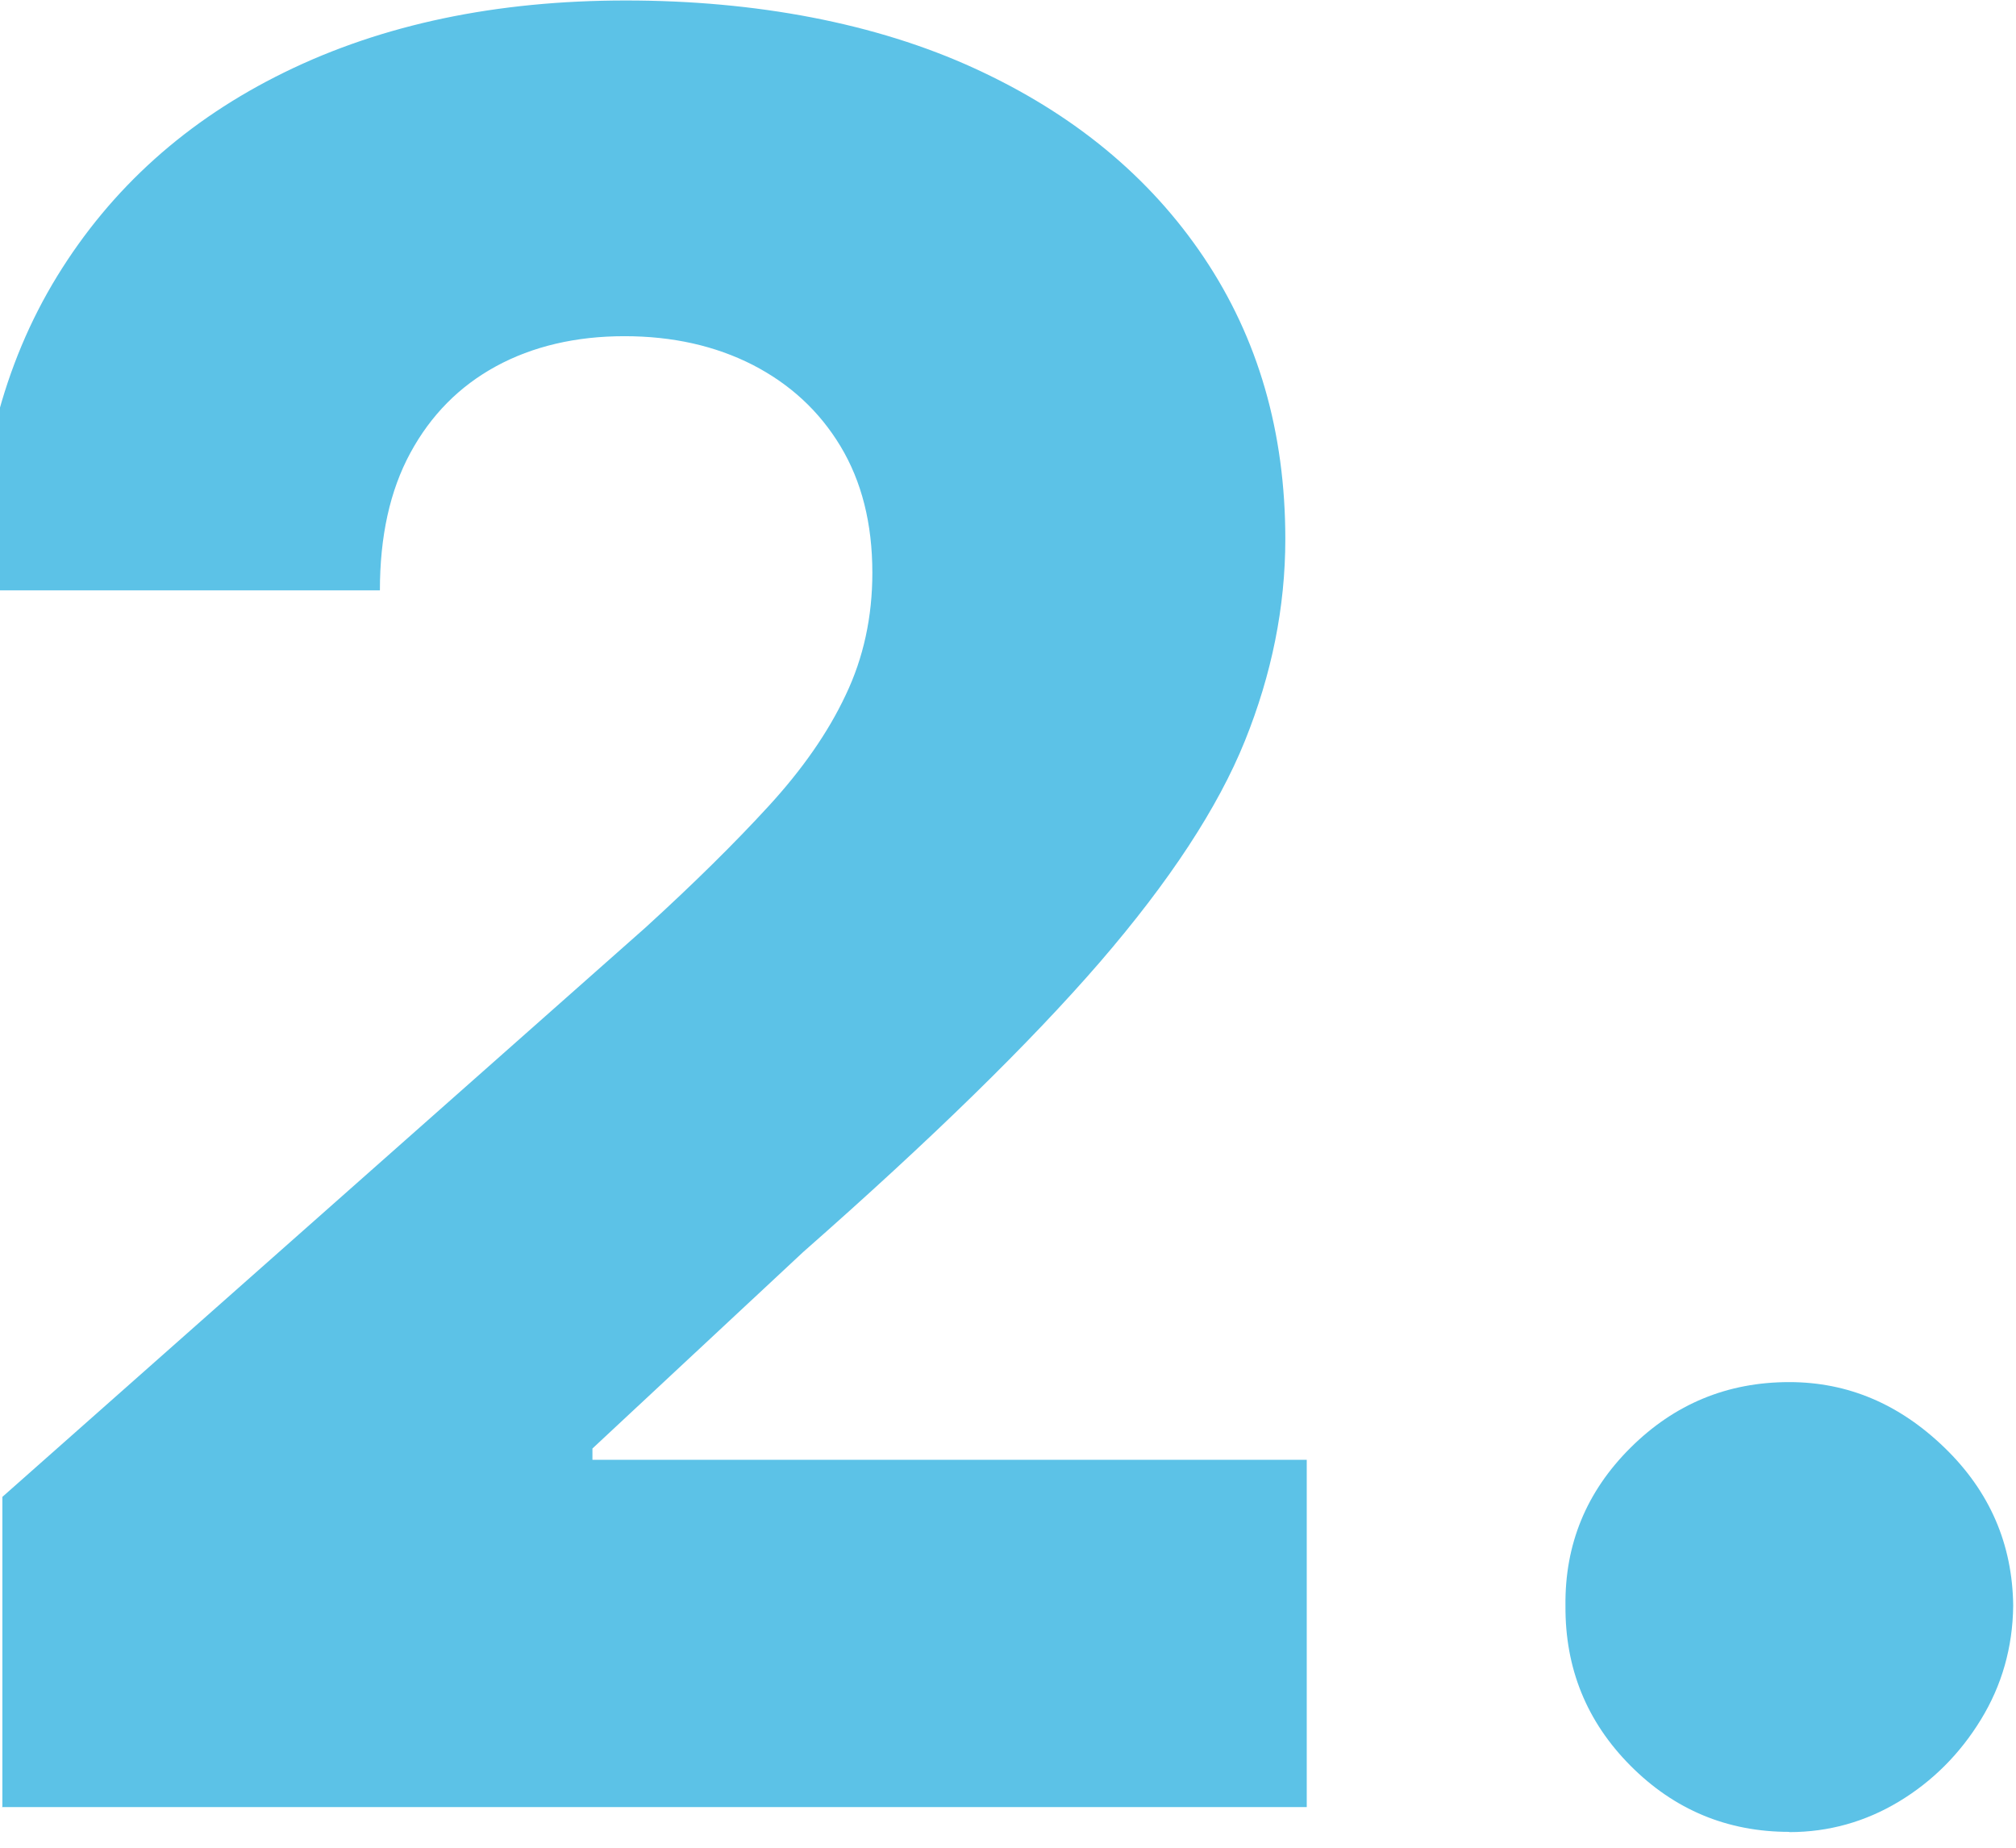
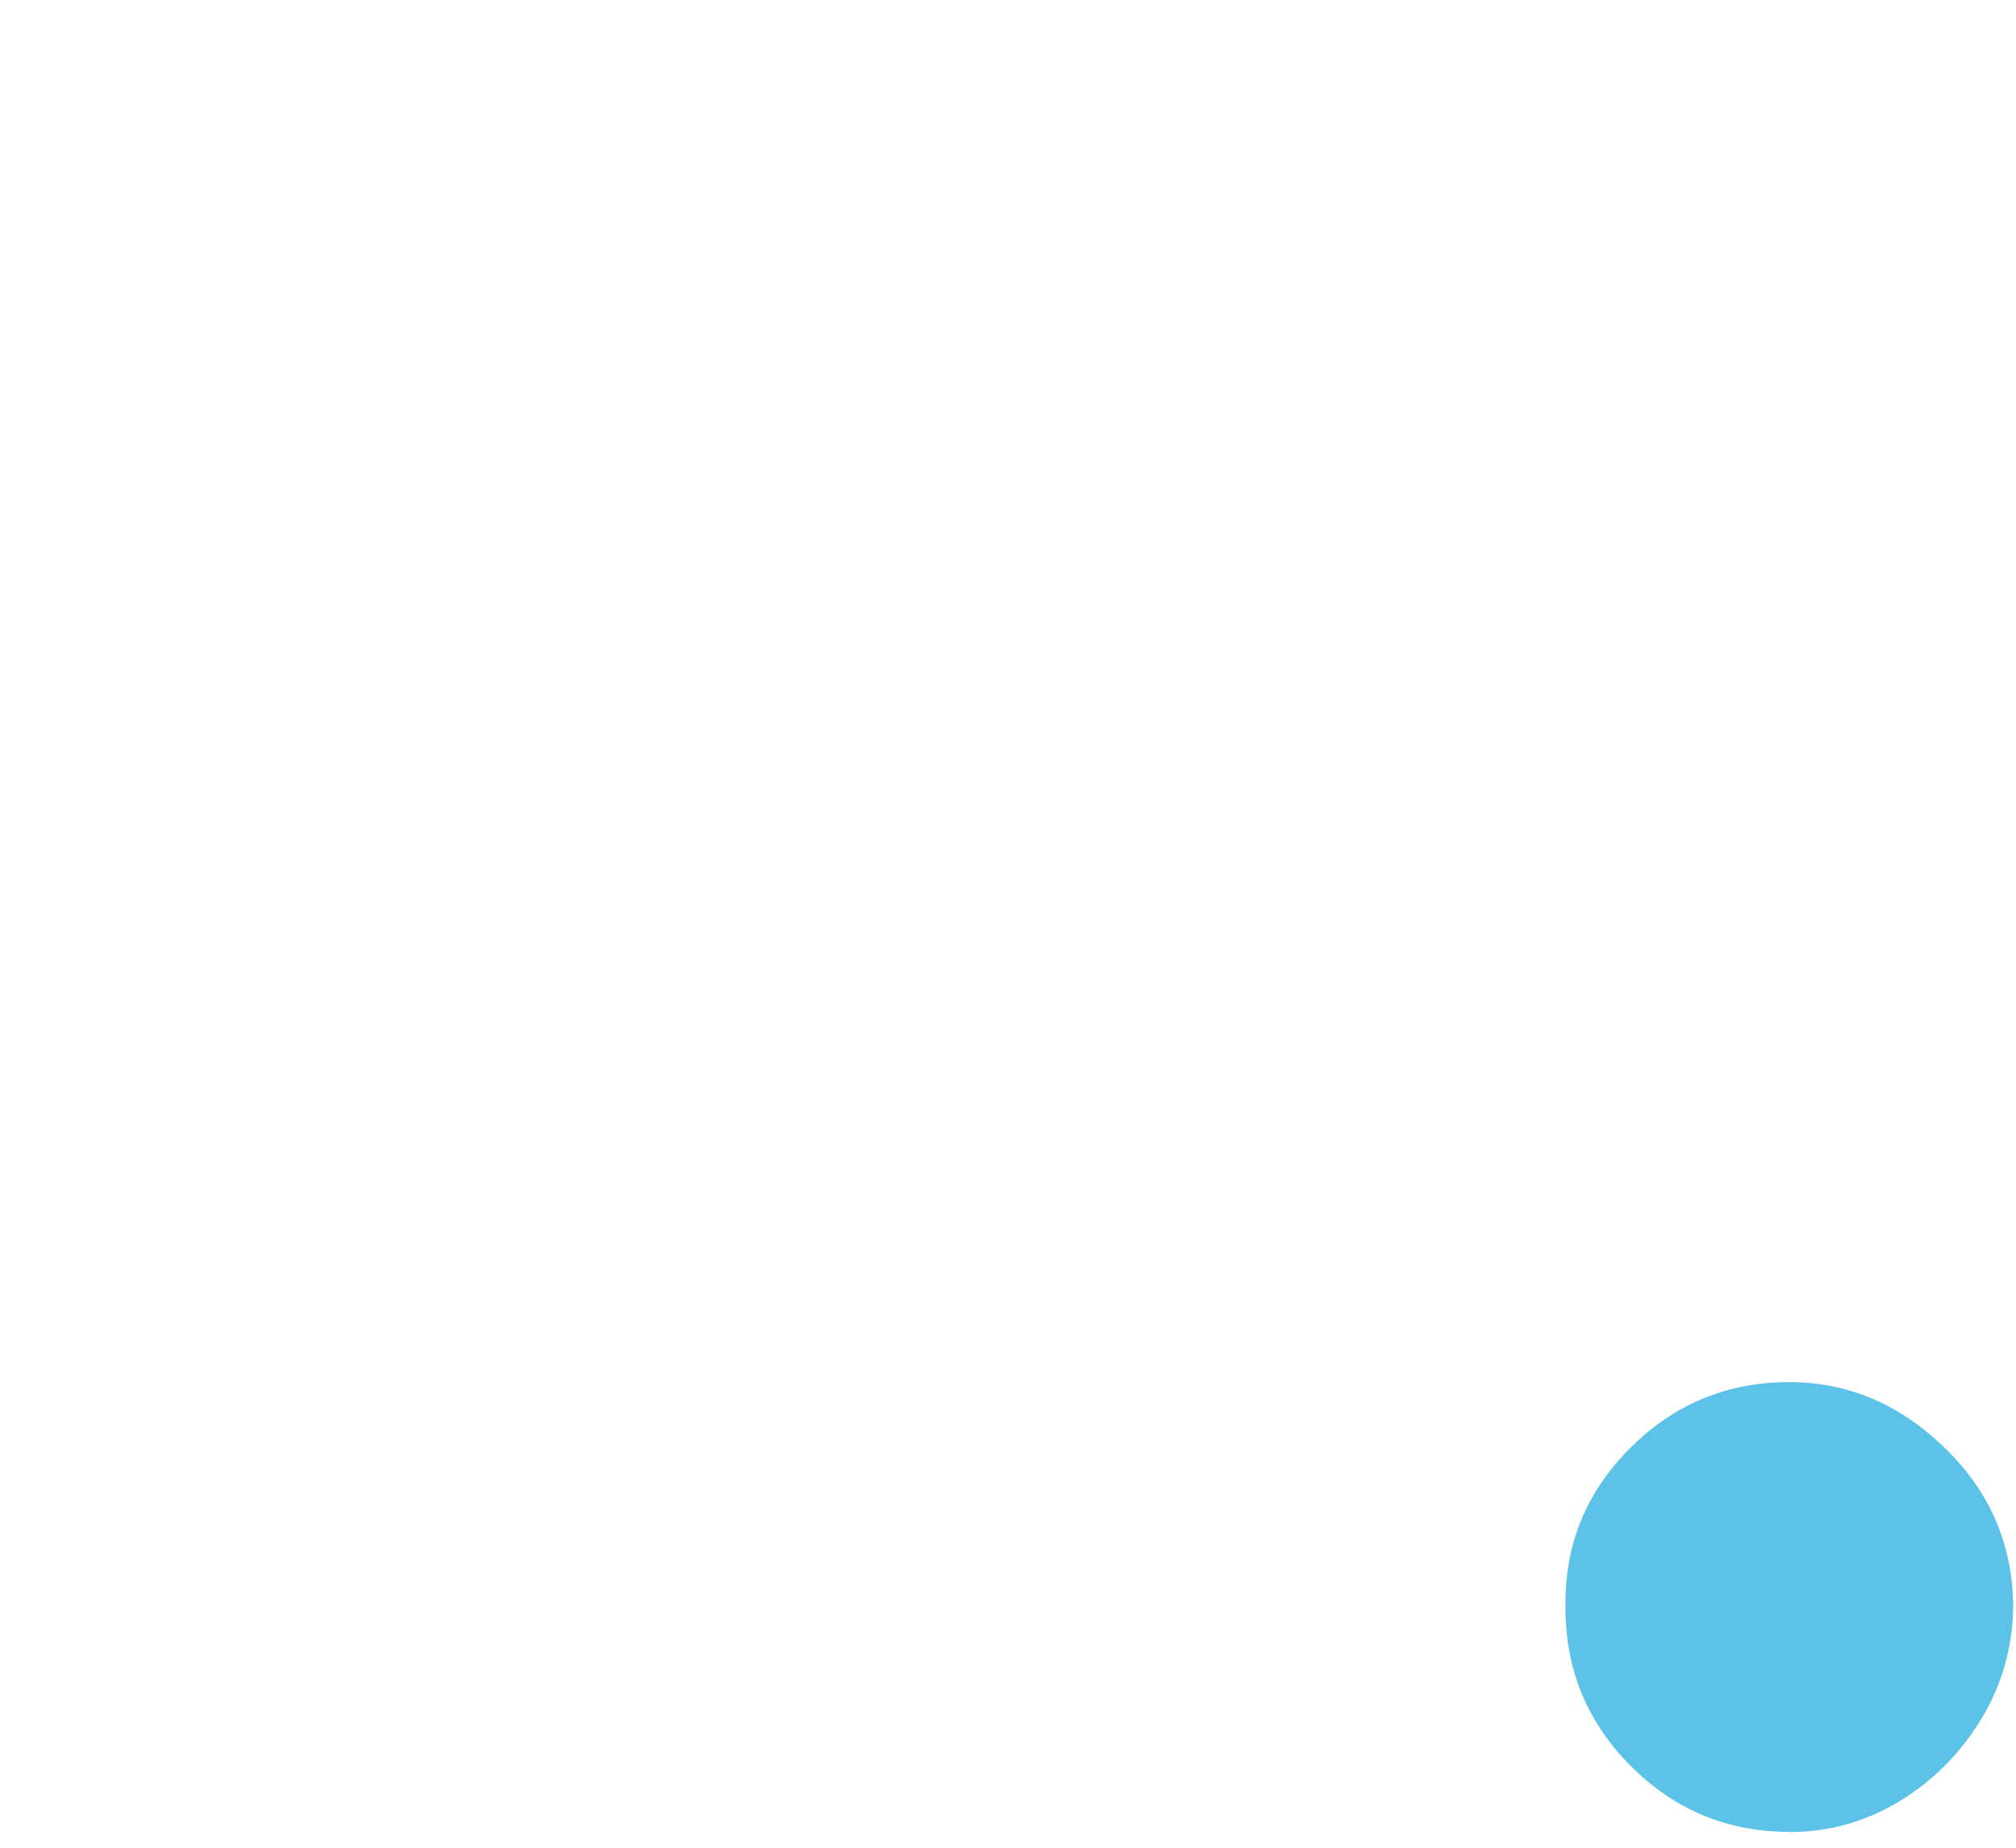
<svg xmlns="http://www.w3.org/2000/svg" width="84" height="77" viewBox="0 0 84 77" fill="none">
-   <path d="M0.099 75.286V62.379L26.887 38.661C28.9 36.826 30.606 35.141 32.014 33.606C33.422 32.072 34.503 30.528 35.237 28.963C35.981 27.409 36.348 25.704 36.348 23.869C36.348 21.813 35.902 20.058 35.019 18.593C34.136 17.129 32.917 16.006 31.36 15.204C29.802 14.411 28.027 14.01 26.014 14.01C24.001 14.01 22.196 14.431 20.668 15.264C19.141 16.096 17.951 17.3 17.098 18.874C16.245 20.449 15.829 22.354 15.829 24.601H-0.992C-0.992 19.546 0.129 15.184 2.38 11.513C4.632 7.843 7.785 5.004 11.861 3.009C15.938 1.013 20.678 0.02 26.083 0.02C31.488 0.02 36.497 0.963 40.603 2.848C44.719 4.734 47.902 7.361 50.163 10.731C52.425 14.101 53.555 18.012 53.555 22.465C53.555 25.293 52.99 28.101 51.869 30.879C50.748 33.657 48.735 36.725 45.829 40.095C42.923 43.455 38.808 47.476 33.472 52.17L24.685 60.363V60.835H54.448V75.306H0.079L0.099 75.286Z" fill="#5CC2E7" />
  <path d="M74.551 76.339C71.972 76.339 69.761 75.417 67.936 73.581C66.111 71.746 65.208 69.52 65.228 66.912C65.198 64.355 66.101 62.159 67.936 60.333C69.77 58.508 71.972 57.596 74.551 57.596C76.991 57.596 79.143 58.508 81.027 60.333C82.911 62.159 83.854 64.355 83.883 66.912C83.864 68.657 83.407 70.242 82.534 71.666C81.662 73.09 80.521 74.233 79.123 75.076C77.724 75.918 76.197 76.349 74.551 76.349V76.339Z" fill="#5CC2E7" />
</svg>